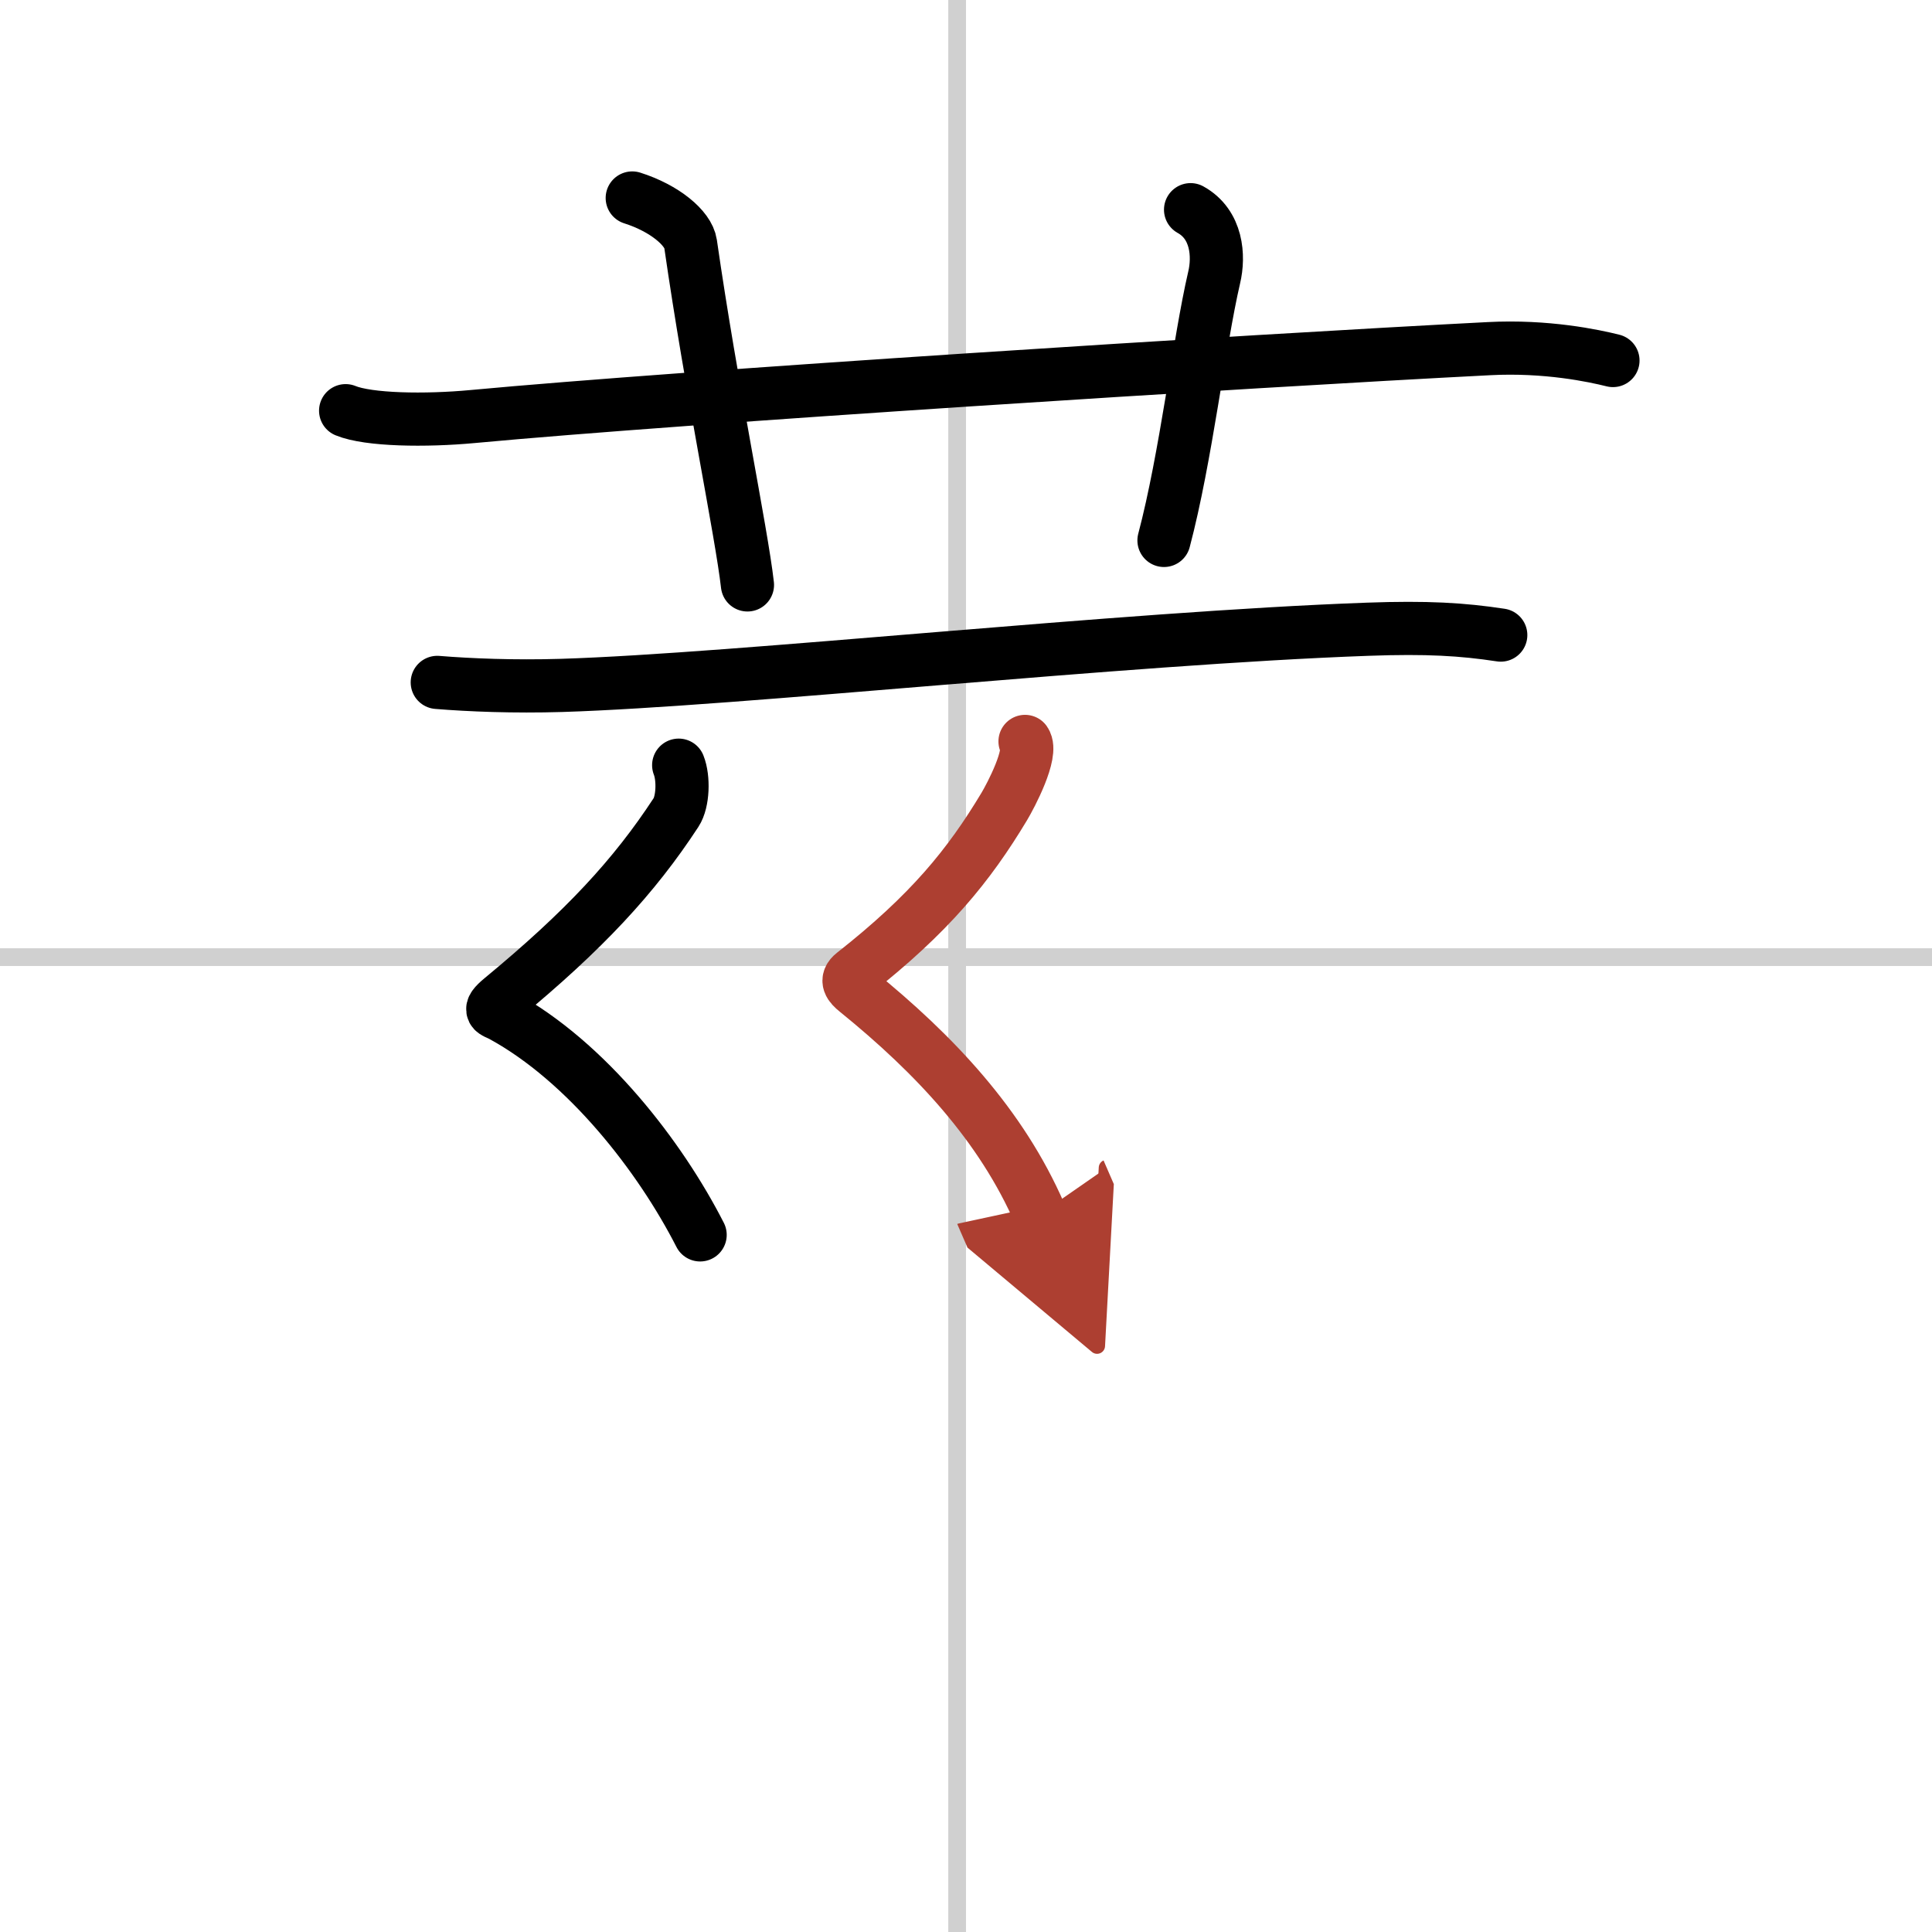
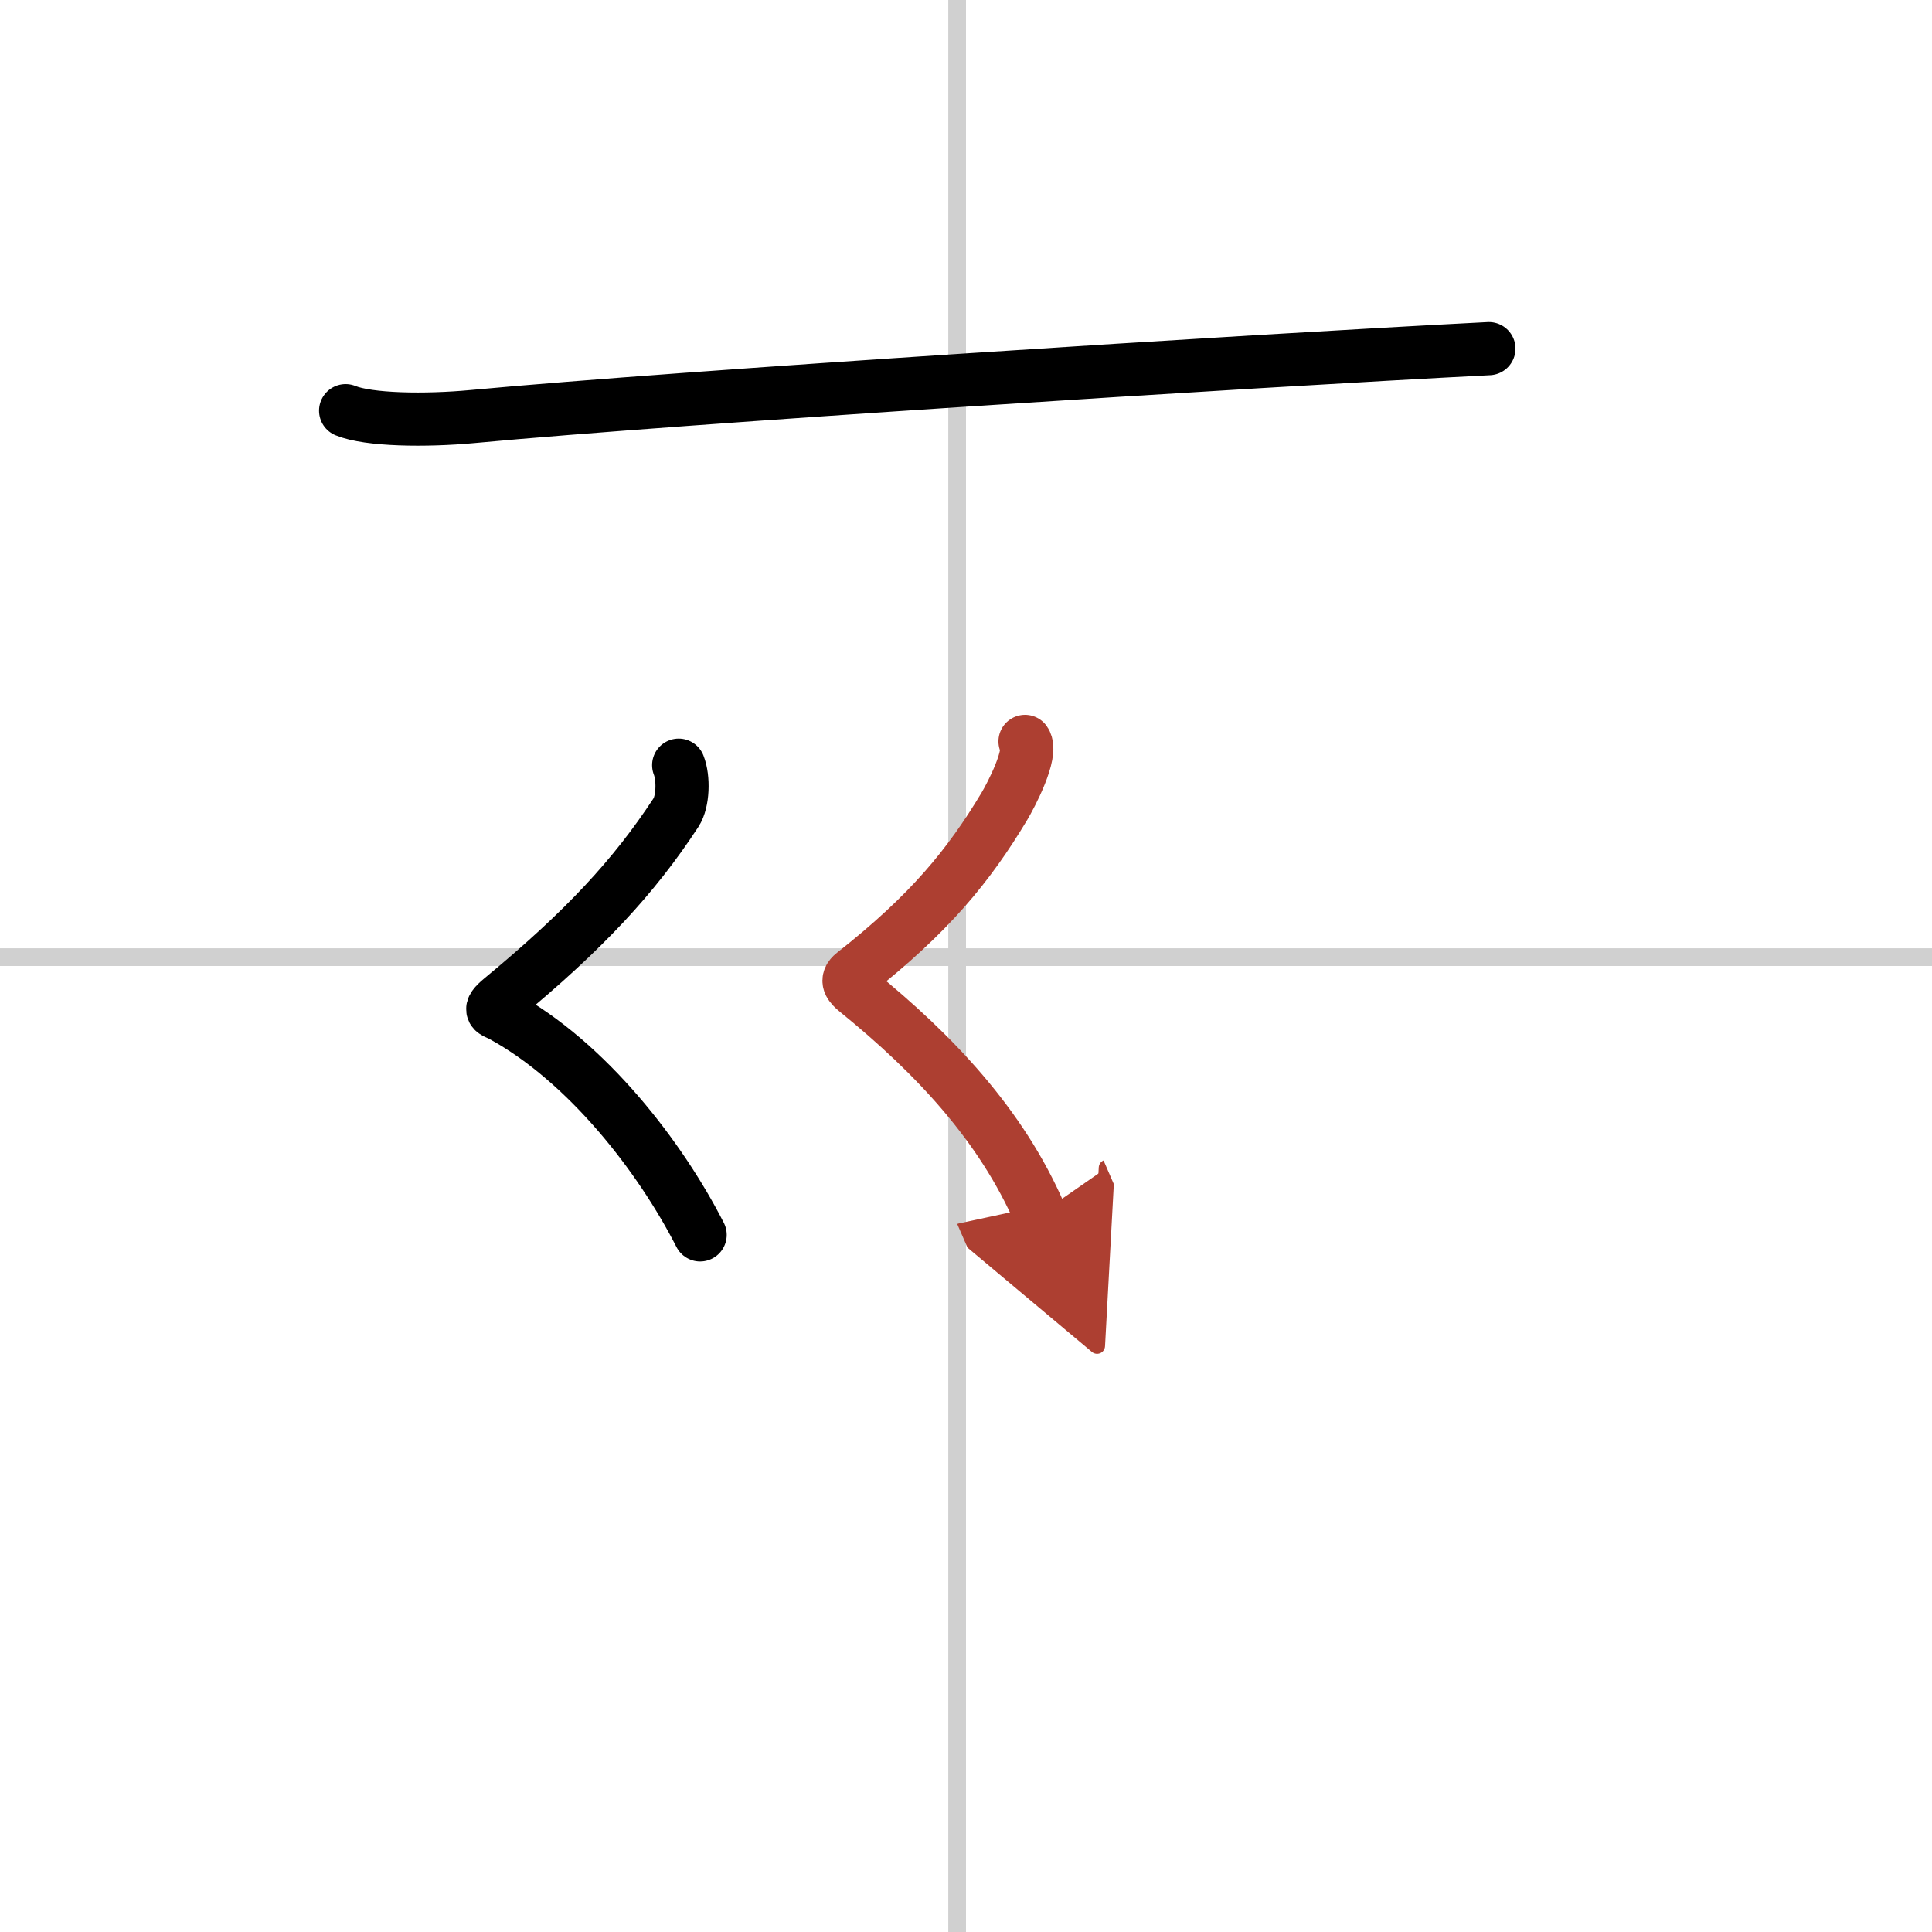
<svg xmlns="http://www.w3.org/2000/svg" width="400" height="400" viewBox="0 0 109 109">
  <defs>
    <marker id="a" markerWidth="4" orient="auto" refX="1" refY="5" viewBox="0 0 10 10">
      <polyline points="0 0 10 5 0 10 1 5" fill="#ad3f31" stroke="#ad3f31" />
    </marker>
  </defs>
  <g fill="none" stroke="#000" stroke-linecap="round" stroke-linejoin="round" stroke-width="3">
-     <rect width="100%" height="100%" fill="#fff" stroke="#fff" />
    <line x1="54" x2="54" y2="109" stroke="#d0d0d0" stroke-width="1" />
    <line x2="109" y1="54" y2="54" stroke="#d0d0d0" stroke-width="1" />
-     <path d="M19.5,23.17c1.29,0.53,4.5,0.58,7.17,0.33C38.56,22.39,70.3,20.37,84,19.67c3.25-0.17,5.92,0.4,7,0.67" />
-     <path d="M35.67,11.17c1.83,0.58,3.16,1.7,3.29,2.58C40.15,22,41.83,30,42.17,33" />
-     <path d="m67.17 11.83c1.5 0.83 1.62 2.62 1.33 3.83-0.86 3.71-1.58 10.1-2.83 14.83" />
-     <path d="m24.67 38.5c1.83 0.15 4.33 0.25 7 0.17 9.98-0.31 31.58-2.67 45.5-3.17 3.33-0.12 5.33 0 7.5 0.33" />
+     <path d="M19.5,23.17c1.29,0.53,4.5,0.58,7.17,0.33C38.56,22.39,70.3,20.37,84,19.67" />
    <path d="m38.29 43.17c0.29 0.73 0.25 2.06-0.15 2.67-2.36 3.61-5.18 6.65-9.83 10.49-0.9 0.74-0.42 0.73 0 0.96 4.81 2.62 8.94 7.97 11.19 12.38" />
    <path d="m57.83 41.83c0.46 0.66-0.81 3.07-1.17 3.67-2 3.33-4.19 6.03-8.51 9.43-0.47 0.37-0.2 0.68 0.17 0.98 4.43 3.59 8.18 7.59 10.35 12.59" marker-end="url(#a)" stroke="#ad3f31" />
  </g>
</svg>